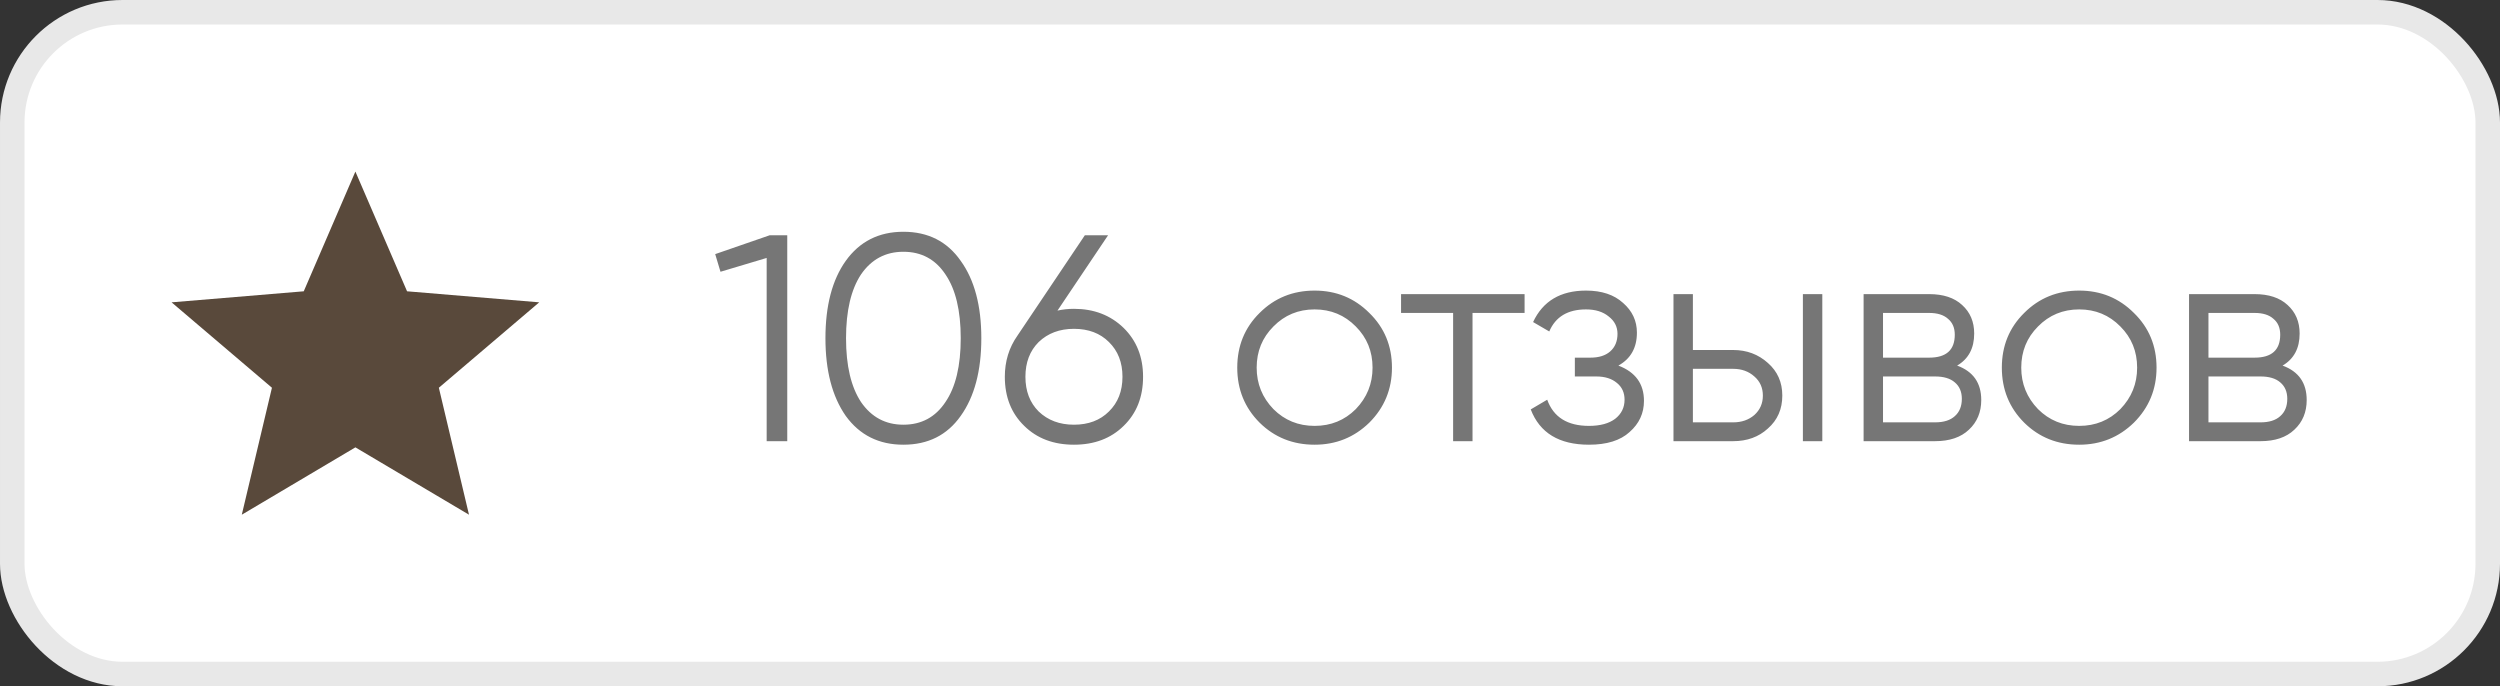
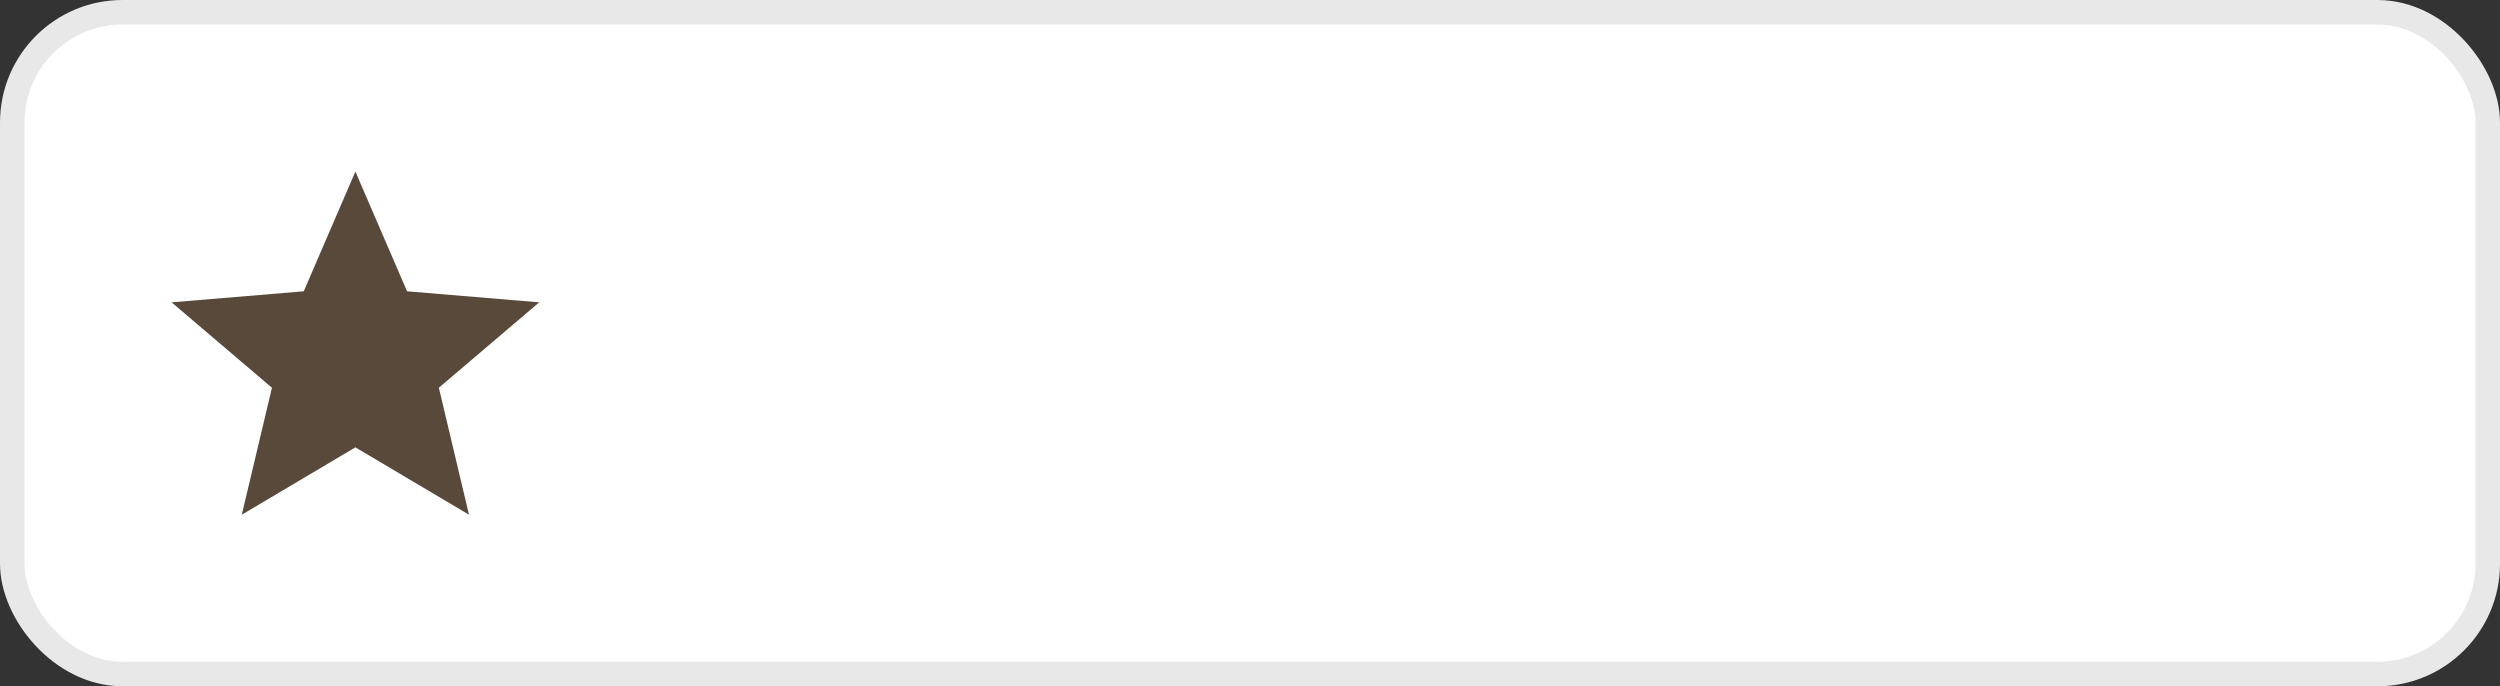
<svg xmlns="http://www.w3.org/2000/svg" width="102" height="28" viewBox="0 0 102 28" fill="none">
  <rect x="0" y="0" width="102" height="28" fill="#333333" stroke="none" />
  <rect x="0.5" y="0.5" width="101" height="27" rx="4.5" fill="white" stroke="#E8E8E8" />
-   <path d="M29.18 10.368L31.4 9.6H32.12V18H31.28V10.524L29.396 11.088L29.18 10.368ZM39.198 16.968C38.646 17.752 37.866 18.144 36.858 18.144C35.858 18.144 35.074 17.752 34.506 16.968C33.954 16.176 33.678 15.12 33.678 13.8C33.678 12.472 33.954 11.42 34.506 10.644C35.074 9.852 35.858 9.456 36.858 9.456C37.866 9.456 38.646 9.852 39.198 10.644C39.758 11.42 40.038 12.472 40.038 13.8C40.038 15.128 39.758 16.184 39.198 16.968ZM35.13 16.404C35.554 17.02 36.13 17.328 36.858 17.328C37.594 17.328 38.166 17.02 38.574 16.404C38.99 15.796 39.198 14.928 39.198 13.8C39.198 12.672 38.99 11.804 38.574 11.196C38.166 10.58 37.594 10.272 36.858 10.272C36.13 10.272 35.554 10.58 35.13 11.196C34.722 11.812 34.518 12.68 34.518 13.8C34.518 14.92 34.722 15.788 35.13 16.404ZM43.817 12.6C44.633 12.6 45.309 12.86 45.845 13.38C46.373 13.9 46.637 14.564 46.637 15.372C46.637 16.196 46.373 16.864 45.845 17.376C45.325 17.888 44.649 18.144 43.817 18.144C42.985 18.144 42.309 17.888 41.789 17.376C41.261 16.864 40.997 16.196 40.997 15.372C40.997 14.74 41.169 14.18 41.513 13.692L44.261 9.6H45.209L43.145 12.672C43.361 12.624 43.585 12.6 43.817 12.6ZM42.377 16.788C42.753 17.148 43.233 17.328 43.817 17.328C44.409 17.328 44.885 17.148 45.245 16.788C45.613 16.428 45.797 15.956 45.797 15.372C45.797 14.788 45.613 14.316 45.245 13.956C44.885 13.596 44.409 13.416 43.817 13.416C43.233 13.416 42.753 13.596 42.377 13.956C42.017 14.316 41.837 14.788 41.837 15.372C41.837 15.956 42.017 16.428 42.377 16.788ZM55.868 17.244C55.252 17.844 54.508 18.144 53.636 18.144C52.748 18.144 52 17.844 51.392 17.244C50.784 16.636 50.48 15.888 50.48 15C50.48 14.112 50.784 13.368 51.392 12.768C52 12.16 52.748 11.856 53.636 11.856C54.516 11.856 55.26 12.16 55.868 12.768C56.484 13.368 56.792 14.112 56.792 15C56.792 15.88 56.484 16.628 55.868 17.244ZM51.956 16.692C52.412 17.148 52.972 17.376 53.636 17.376C54.3 17.376 54.86 17.148 55.316 16.692C55.772 16.22 56 15.656 56 15C56 14.336 55.772 13.776 55.316 13.32C54.86 12.856 54.3 12.624 53.636 12.624C52.972 12.624 52.412 12.856 51.956 13.32C51.5 13.776 51.272 14.336 51.272 15C51.272 15.656 51.5 16.22 51.956 16.692ZM57.163 12H62.203V12.768H60.079V18H59.287V12.768H57.163V12ZM66.03 14.916C66.726 15.18 67.074 15.66 67.074 16.356C67.074 16.86 66.878 17.284 66.486 17.628C66.11 17.972 65.558 18.144 64.83 18.144C63.614 18.144 62.822 17.664 62.454 16.704L63.126 16.308C63.382 17.02 63.95 17.376 64.83 17.376C65.286 17.376 65.642 17.28 65.898 17.088C66.154 16.888 66.282 16.628 66.282 16.308C66.282 16.02 66.178 15.792 65.97 15.624C65.762 15.448 65.482 15.36 65.13 15.36H64.254V14.592H64.89C65.234 14.592 65.502 14.508 65.694 14.34C65.894 14.164 65.994 13.924 65.994 13.62C65.994 13.332 65.874 13.096 65.634 12.912C65.402 12.72 65.094 12.624 64.71 12.624C63.966 12.624 63.466 12.924 63.21 13.524L62.55 13.14C62.95 12.284 63.67 11.856 64.71 11.856C65.35 11.856 65.854 12.024 66.222 12.36C66.598 12.688 66.786 13.092 66.786 13.572C66.786 14.188 66.534 14.636 66.03 14.916ZM69.07 14.28H70.713C71.266 14.28 71.737 14.456 72.129 14.808C72.522 15.152 72.718 15.596 72.718 16.14C72.718 16.692 72.522 17.14 72.129 17.484C71.754 17.828 71.281 18 70.713 18H68.278V12H69.07V14.28ZM73.558 18V12H74.35V18H73.558ZM69.07 17.232H70.713C71.058 17.232 71.346 17.132 71.578 16.932C71.809 16.724 71.925 16.46 71.925 16.14C71.925 15.82 71.809 15.56 71.578 15.36C71.346 15.152 71.058 15.048 70.713 15.048H69.07V17.232ZM79.851 14.916C80.507 15.156 80.835 15.624 80.835 16.32C80.835 16.816 80.667 17.22 80.331 17.532C80.003 17.844 79.543 18 78.951 18H76.035V12H78.711C79.287 12 79.735 12.148 80.055 12.444C80.383 12.74 80.547 13.128 80.547 13.608C80.547 14.208 80.315 14.644 79.851 14.916ZM78.711 12.768H76.827V14.592H78.711C79.407 14.592 79.755 14.28 79.755 13.656C79.755 13.376 79.663 13.16 79.479 13.008C79.303 12.848 79.047 12.768 78.711 12.768ZM76.827 17.232H78.951C79.303 17.232 79.571 17.148 79.755 16.98C79.947 16.812 80.043 16.576 80.043 16.272C80.043 15.984 79.947 15.76 79.755 15.6C79.571 15.44 79.303 15.36 78.951 15.36H76.827V17.232ZM87.063 17.244C86.447 17.844 85.703 18.144 84.831 18.144C83.943 18.144 83.195 17.844 82.587 17.244C81.979 16.636 81.675 15.888 81.675 15C81.675 14.112 81.979 13.368 82.587 12.768C83.195 12.16 83.943 11.856 84.831 11.856C85.711 11.856 86.455 12.16 87.063 12.768C87.679 13.368 87.987 14.112 87.987 15C87.987 15.88 87.679 16.628 87.063 17.244ZM83.151 16.692C83.607 17.148 84.167 17.376 84.831 17.376C85.495 17.376 86.055 17.148 86.511 16.692C86.967 16.22 87.195 15.656 87.195 15C87.195 14.336 86.967 13.776 86.511 13.32C86.055 12.856 85.495 12.624 84.831 12.624C84.167 12.624 83.607 12.856 83.151 13.32C82.695 13.776 82.467 14.336 82.467 15C82.467 15.656 82.695 16.22 83.151 16.692ZM93.129 14.916C93.785 15.156 94.113 15.624 94.113 16.32C94.113 16.816 93.945 17.22 93.609 17.532C93.281 17.844 92.821 18 92.229 18H89.313V12H91.989C92.565 12 93.013 12.148 93.333 12.444C93.661 12.74 93.825 13.128 93.825 13.608C93.825 14.208 93.593 14.644 93.129 14.916ZM91.989 12.768H90.105V14.592H91.989C92.685 14.592 93.033 14.28 93.033 13.656C93.033 13.376 92.941 13.16 92.757 13.008C92.581 12.848 92.325 12.768 91.989 12.768ZM90.105 17.232H92.229C92.581 17.232 92.849 17.148 93.033 16.98C93.225 16.812 93.321 16.576 93.321 16.272C93.321 15.984 93.225 15.76 93.033 15.6C92.849 15.44 92.581 15.36 92.229 15.36H90.105V17.232Z" fill="#767676" />
  <path d="M14.5 18.252L19.135 21L17.905 15.82L22 12.335L16.608 11.885L14.5 7L12.393 11.885L7 12.335L11.095 15.82L9.865 21L14.5 18.252Z" fill="#59493B" />
</svg>